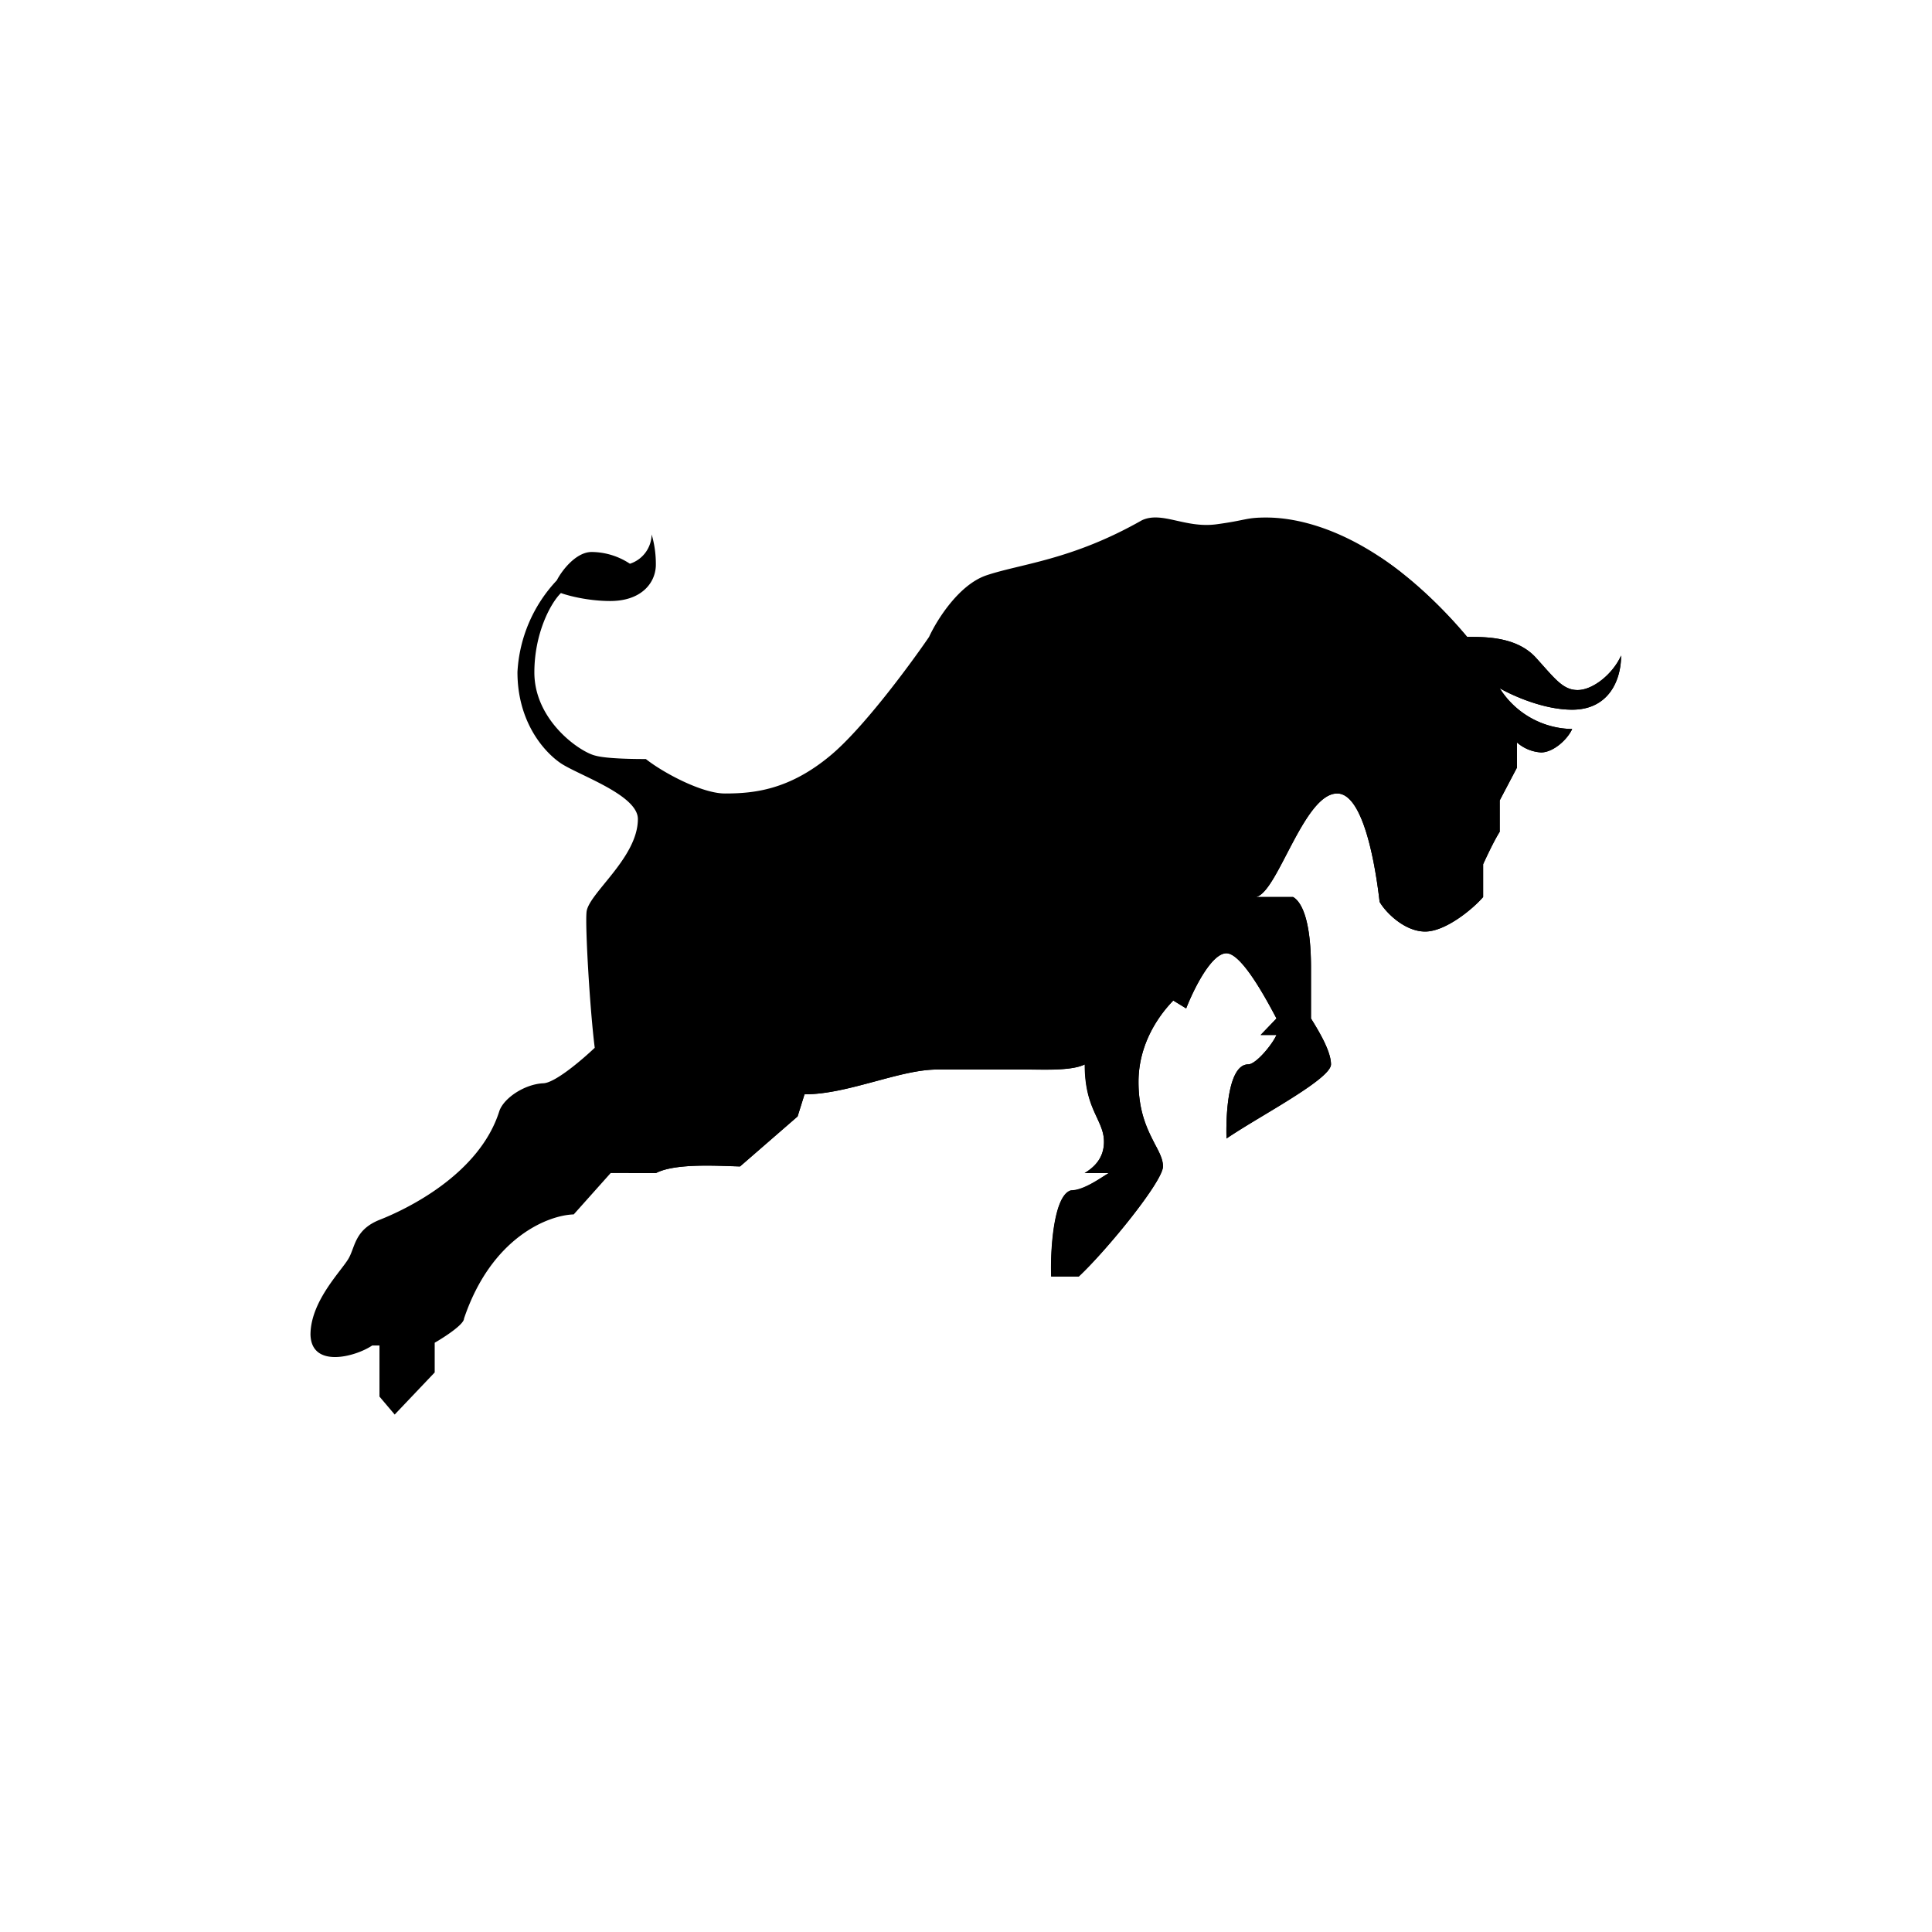
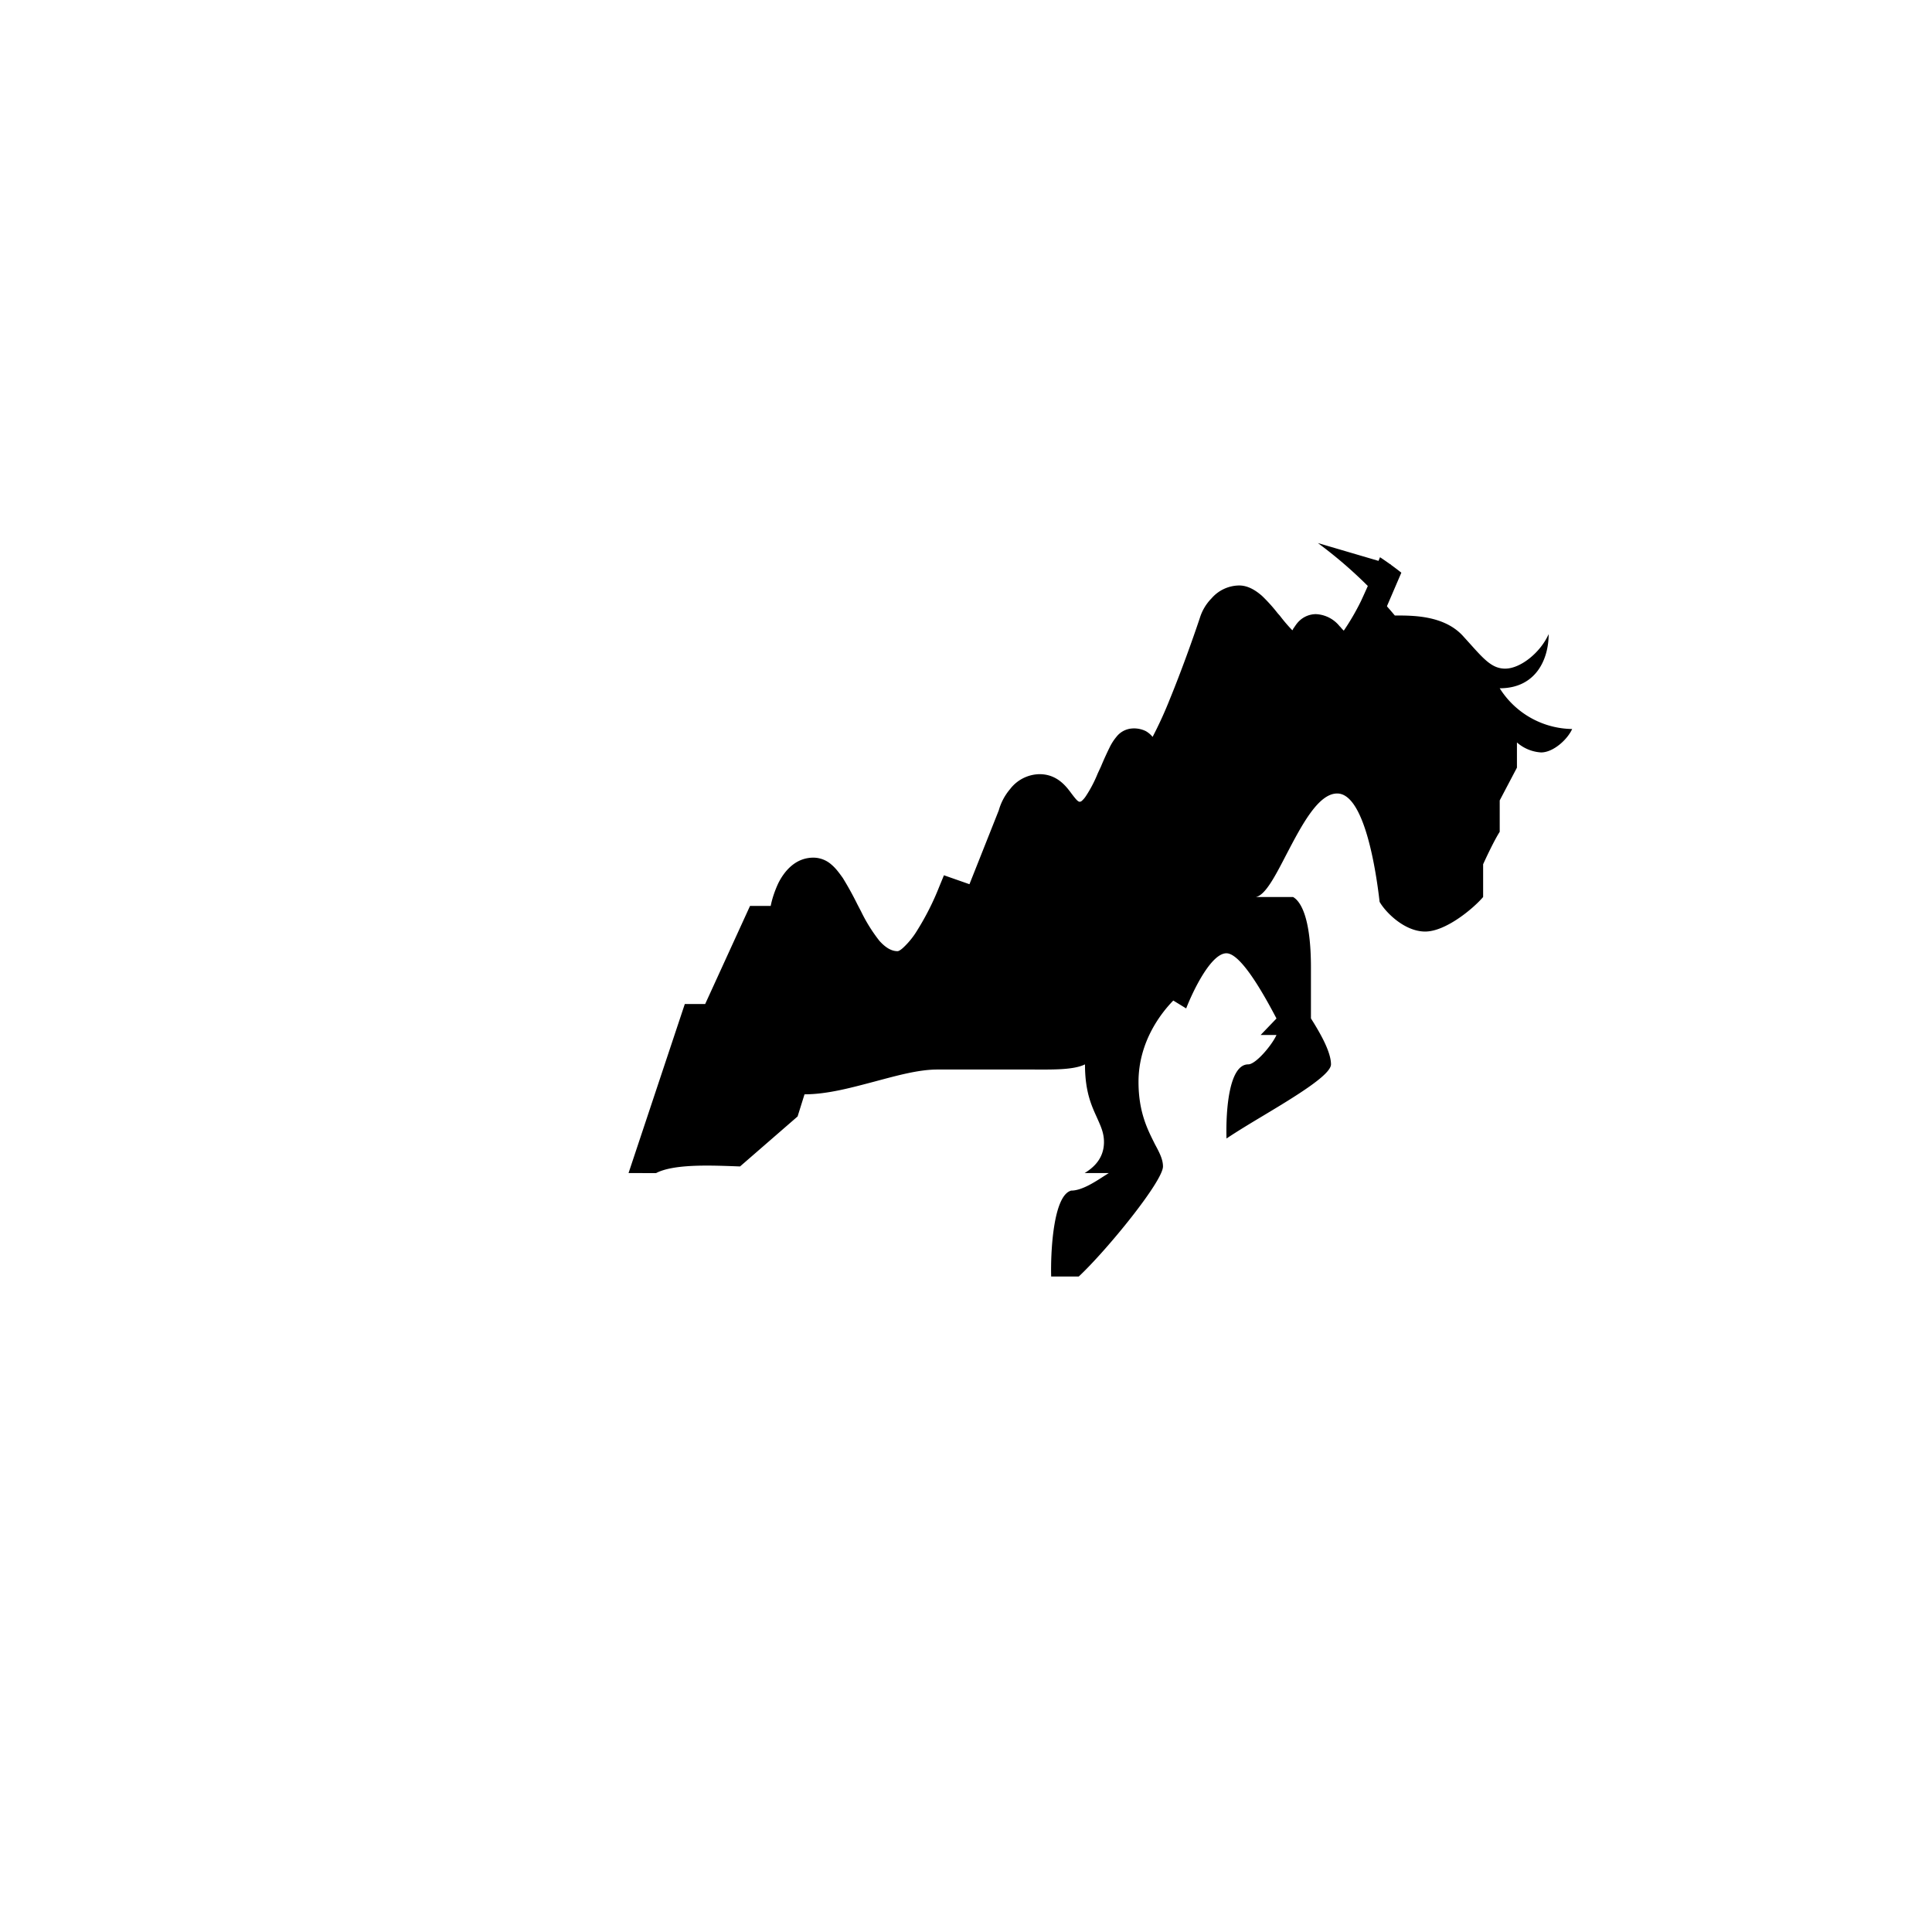
<svg xmlns="http://www.w3.org/2000/svg" width="800" height="800" viewBox="0 0 24 24">
-   <path fill="currentColor" d="M3.857 16.577c.009.424.557.279.767.137h.09v.635l.189.223l.497-.523v-.369c.12-.069.364-.227.364-.3c.343-1.016 1.054-1.286 1.363-1.294l.459-.514h.56c.254-.129.802-.086 1.047-.082l.715-.621l.086-.275c.549 0 1.174-.308 1.65-.308h1.076c.231 0 .587.021.754-.064c0 .574.24.685.24.96c0 .222-.141.33-.24.39h.3c-.09.051-.308.214-.471.214c-.223.064-.258.788-.245 1.071h.343c.352-.33 1.046-1.183 1.046-1.367c0-.231-.304-.428-.304-1.05c0-.497.278-.853.432-1.011l.16.098c.09-.231.312-.685.5-.685c.185 0 .48.54.622.81l-.197.205h.197c-.056.125-.257.365-.351.365c-.236 0-.28.557-.27.921c.428-.292 1.298-.742 1.298-.921c0-.176-.18-.455-.248-.57v-.63c0-.635-.133-.828-.223-.879H15.6c.274-.052.595-1.286 1.011-1.286c.334 0 .48.934.527 1.346c.073.129.309.369.566.369s.6-.288.72-.429v-.407s.124-.275.206-.403v-.39l.214-.407v-.313a.5.5 0 0 0 .3.124c.15 0 .326-.158.386-.291a1.08 1.08 0 0 1-.9-.506c.15.086.54.266.9.266c.45 0 .608-.36.608-.673c-.103.231-.351.429-.54.429c-.184 0-.278-.138-.518-.403c-.244-.266-.643-.257-.857-.257c-1.2-1.432-2.237-1.483-2.495-1.483c-.257 0-.24.034-.625.085c-.386.048-.669-.167-.918-.051c-.874.497-1.508.54-1.937.686c-.342.12-.612.557-.707.763c-.24.351-.823 1.14-1.226 1.474c-.514.428-.95.471-1.31.471c-.288 0-.772-.261-.982-.428c-.09 0-.48 0-.63-.043c-.193-.047-.755-.437-.755-1.033c0-.48.198-.857.33-.986c.095.035.343.099.613.099c.377 0 .557-.214.566-.437a1.3 1.3 0 0 0-.052-.39a.39.39 0 0 1-.27.364a.87.87 0 0 0-.475-.146c-.193 0-.369.227-.433.352a1.8 1.8 0 0 0-.489 1.14c0 .608.318.981.536 1.131c.223.15.96.394.96.694c0 .485-.621.93-.638 1.158c-.018.18.042 1.212.102 1.684c-.154.146-.497.441-.643.441c-.23.013-.48.18-.54.339c-.248.801-1.178 1.234-1.482 1.354c-.309.12-.309.326-.386.471c-.077.15-.48.532-.48.96z" />
-   <path fill="currentColor" d="M17.276 7.012c-.172.432-.43.994-.55.994c-.093 0-.145-.052-.196-.107c-.047-.052-.099-.103-.184-.103c-.086 0-.116.051-.146.107c-.03.051-.06.103-.146.103c-.081 0-.176-.12-.278-.249c-.125-.154-.258-.321-.386-.321c-.189 0-.3.197-.335.291c-.184.545-.582 1.633-.702 1.633c-.073 0-.099-.034-.129-.073c-.034-.043-.069-.085-.167-.073c-.077.009-.15.18-.236.373c-.107.249-.231.536-.403.536c-.107 0-.171-.077-.227-.159c-.068-.09-.137-.184-.278-.184c-.21 0-.326.232-.356.343l-.424 1.067l-.317-.111c-.12.3-.42.9-.665.9c-.3 0-.484-.356-.643-.677c-.132-.258-.248-.48-.402-.48c-.275 0-.378.398-.4.6h-.29l-.558 1.217h-.235l-.643 1.933h.171c.215-.112.66-.095.935-.086l.107.004l.715-.621l.086-.275c.287 0 .591-.085.883-.162c.274-.073.536-.146.767-.146h1.191c.223 0 .498.008.643-.064c0 .342.082.514.15.664c.043.098.086.184.086.3c0 .214-.141.325-.24.386h.3l-.06.038c-.107.069-.274.18-.407.18c-.227.06-.257.784-.249 1.067h.343c.352-.33 1.046-1.183 1.046-1.367c0-.086-.043-.171-.099-.274c-.085-.172-.205-.39-.205-.776c0-.497.278-.853.432-1.011l.16.098c.09-.231.312-.685.5-.685c.185 0 .48.54.622.81l-.197.205h.197c-.056.125-.257.365-.351.365c-.236 0-.28.557-.27.921c.128-.086.29-.184.462-.287c.407-.244.836-.506.836-.634c0-.155-.133-.382-.214-.515l-.035-.056v-.63c0-.634-.132-.827-.222-.878H15.6c.12-.022.244-.266.386-.54c.184-.351.39-.746.625-.746c.334 0 .48.934.527 1.346c.073.129.309.369.566.369s.6-.288.72-.429v-.407s.124-.275.206-.403v-.39l.214-.407v-.313a.5.5 0 0 0 .3.124c.15 0 .326-.158.386-.291a1.08 1.08 0 0 1-.9-.506c.15.086.54.266.9.266c.45 0 .608-.36.608-.673c-.103.231-.351.429-.54.429c-.158 0-.257-.108-.437-.309l-.085-.094c-.232-.257-.618-.257-.832-.257h-.017a5.5 5.5 0 0 0-.956-.9z" />
+   <path fill="currentColor" d="M17.276 7.012c-.172.432-.43.994-.55.994c-.093 0-.145-.052-.196-.107c-.047-.052-.099-.103-.184-.103c-.086 0-.116.051-.146.107c-.03.051-.06.103-.146.103c-.081 0-.176-.12-.278-.249c-.125-.154-.258-.321-.386-.321c-.189 0-.3.197-.335.291c-.184.545-.582 1.633-.702 1.633c-.073 0-.099-.034-.129-.073c-.034-.043-.069-.085-.167-.073c-.077.009-.15.18-.236.373c-.107.249-.231.536-.403.536c-.107 0-.171-.077-.227-.159c-.068-.09-.137-.184-.278-.184c-.21 0-.326.232-.356.343l-.424 1.067l-.317-.111c-.12.3-.42.9-.665.9c-.3 0-.484-.356-.643-.677c-.132-.258-.248-.48-.402-.48c-.275 0-.378.398-.4.6h-.29l-.558 1.217h-.235l-.643 1.933h.171c.215-.112.66-.095.935-.086l.107.004l.715-.621l.086-.275c.287 0 .591-.085.883-.162c.274-.073.536-.146.767-.146h1.191c.223 0 .498.008.643-.064c0 .342.082.514.15.664c.043.098.086.184.086.3c0 .214-.141.325-.24.386h.3l-.06.038c-.107.069-.274.18-.407.18c-.227.06-.257.784-.249 1.067h.343c.352-.33 1.046-1.183 1.046-1.367c0-.086-.043-.171-.099-.274c-.085-.172-.205-.39-.205-.776c0-.497.278-.853.432-1.011l.16.098c.09-.231.312-.685.5-.685c.185 0 .48.54.622.81l-.197.205h.197c-.056.125-.257.365-.351.365c-.236 0-.28.557-.27.921c.128-.086.29-.184.462-.287c.407-.244.836-.506.836-.634c0-.155-.133-.382-.214-.515l-.035-.056v-.63c0-.634-.132-.827-.222-.878H15.6c.12-.022.244-.266.386-.54c.184-.351.39-.746.625-.746c.334 0 .48.934.527 1.346c.073.129.309.369.566.369s.6-.288.72-.429v-.407s.124-.275.206-.403v-.39l.214-.407v-.313a.5.5 0 0 0 .3.124c.15 0 .326-.158.386-.291a1.08 1.08 0 0 1-.9-.506c.45 0 .608-.36.608-.673c-.103.231-.351.429-.54.429c-.158 0-.257-.108-.437-.309l-.085-.094c-.232-.257-.618-.257-.832-.257h-.017a5.5 5.5 0 0 0-.956-.9z" />
  <path fill="currentColor" d="M17.143 6.922a12 12 0 0 1-.236.544a3 3 0 0 1-.214.368a.4.4 0 0 1-.043-.047l-.009-.008a.4.4 0 0 0-.295-.15a.3.3 0 0 0-.198.077c-.043.038-.068.086-.085.107v.004l-.009.013a2 2 0 0 1-.154-.18l-.03-.034a2 2 0 0 0-.193-.214c-.069-.06-.167-.129-.283-.129a.46.46 0 0 0-.343.159a.6.6 0 0 0-.146.244c-.09.27-.235.673-.372 1.007a5 5 0 0 1-.215.471a.3.3 0 0 0-.085-.072a.33.33 0 0 0-.193-.03a.27.27 0 0 0-.172.102q-.05.06-.085.133a4 4 0 0 0-.107.236l-.04.086a1.6 1.6 0 0 1-.145.278a.3.3 0 0 1-.056.065l-.017.008c-.021 0-.034-.004-.111-.107c-.064-.086-.176-.236-.394-.236a.47.47 0 0 0-.365.185a.7.7 0 0 0-.141.265l-.364.917l-.317-.111l-.06.146a3.3 3.3 0 0 1-.27.535a1 1 0 0 1-.163.206c-.052.052-.078.056-.082.056c-.073 0-.146-.039-.227-.129a2 2 0 0 1-.227-.364l-.047-.09a4 4 0 0 0-.18-.326c-.043-.06-.086-.12-.142-.167a.34.34 0 0 0-.223-.086c-.227 0-.364.172-.437.318c-.042.09-.077.192-.094.282h-.257l-.557 1.218h-.253l-.699 2.1h.339l.587-1.77h.227l.557-1.218h.335l.013-.15a.9.9 0 0 1 .085-.312c.052-.103.107-.138.154-.138c0 0 .01 0 .022.013a.4.4 0 0 1 .081.099q.083.135.15.278l.056.103c.077.146.167.309.279.433c.111.129.261.236.458.236c.124 0 .227-.073.3-.142c.077-.072.15-.171.214-.27c.09-.145.172-.312.236-.45l.322.107l.484-1.212v-.013a.5.5 0 0 1 .086-.15c.034-.047.077-.069.12-.069c.051 0 .077.022.141.107l.013.018c.056.072.163.214.351.214c.155 0 .266-.112.33-.202c.073-.098.129-.227.18-.338l.043-.099q.06-.13.129-.257a.4.4 0 0 0 .073.077q.07.06.18.06a.2.2 0 0 0 .128-.051q.035-.033.056-.064l.09-.15c.06-.12.128-.279.201-.45c.138-.343.288-.755.378-1.029a.4.4 0 0 1 .072-.124q.058-.057.116-.056l.017.004l.056.043q.069.066.159.176l.025.034c.043.06.099.124.146.172q.045.051.103.09a.28.28 0 0 0 .356-.022a.4.4 0 0 0 .08-.111v-.005l.018-.025c.009 0 .017.008.064.055v.005c.056.055.146.154.309.154a.26.26 0 0 0 .171-.086a.6.6 0 0 0 .103-.124a4 4 0 0 0 .193-.351l.214-.498a4 4 0 0 0-.265-.192" />
</svg>